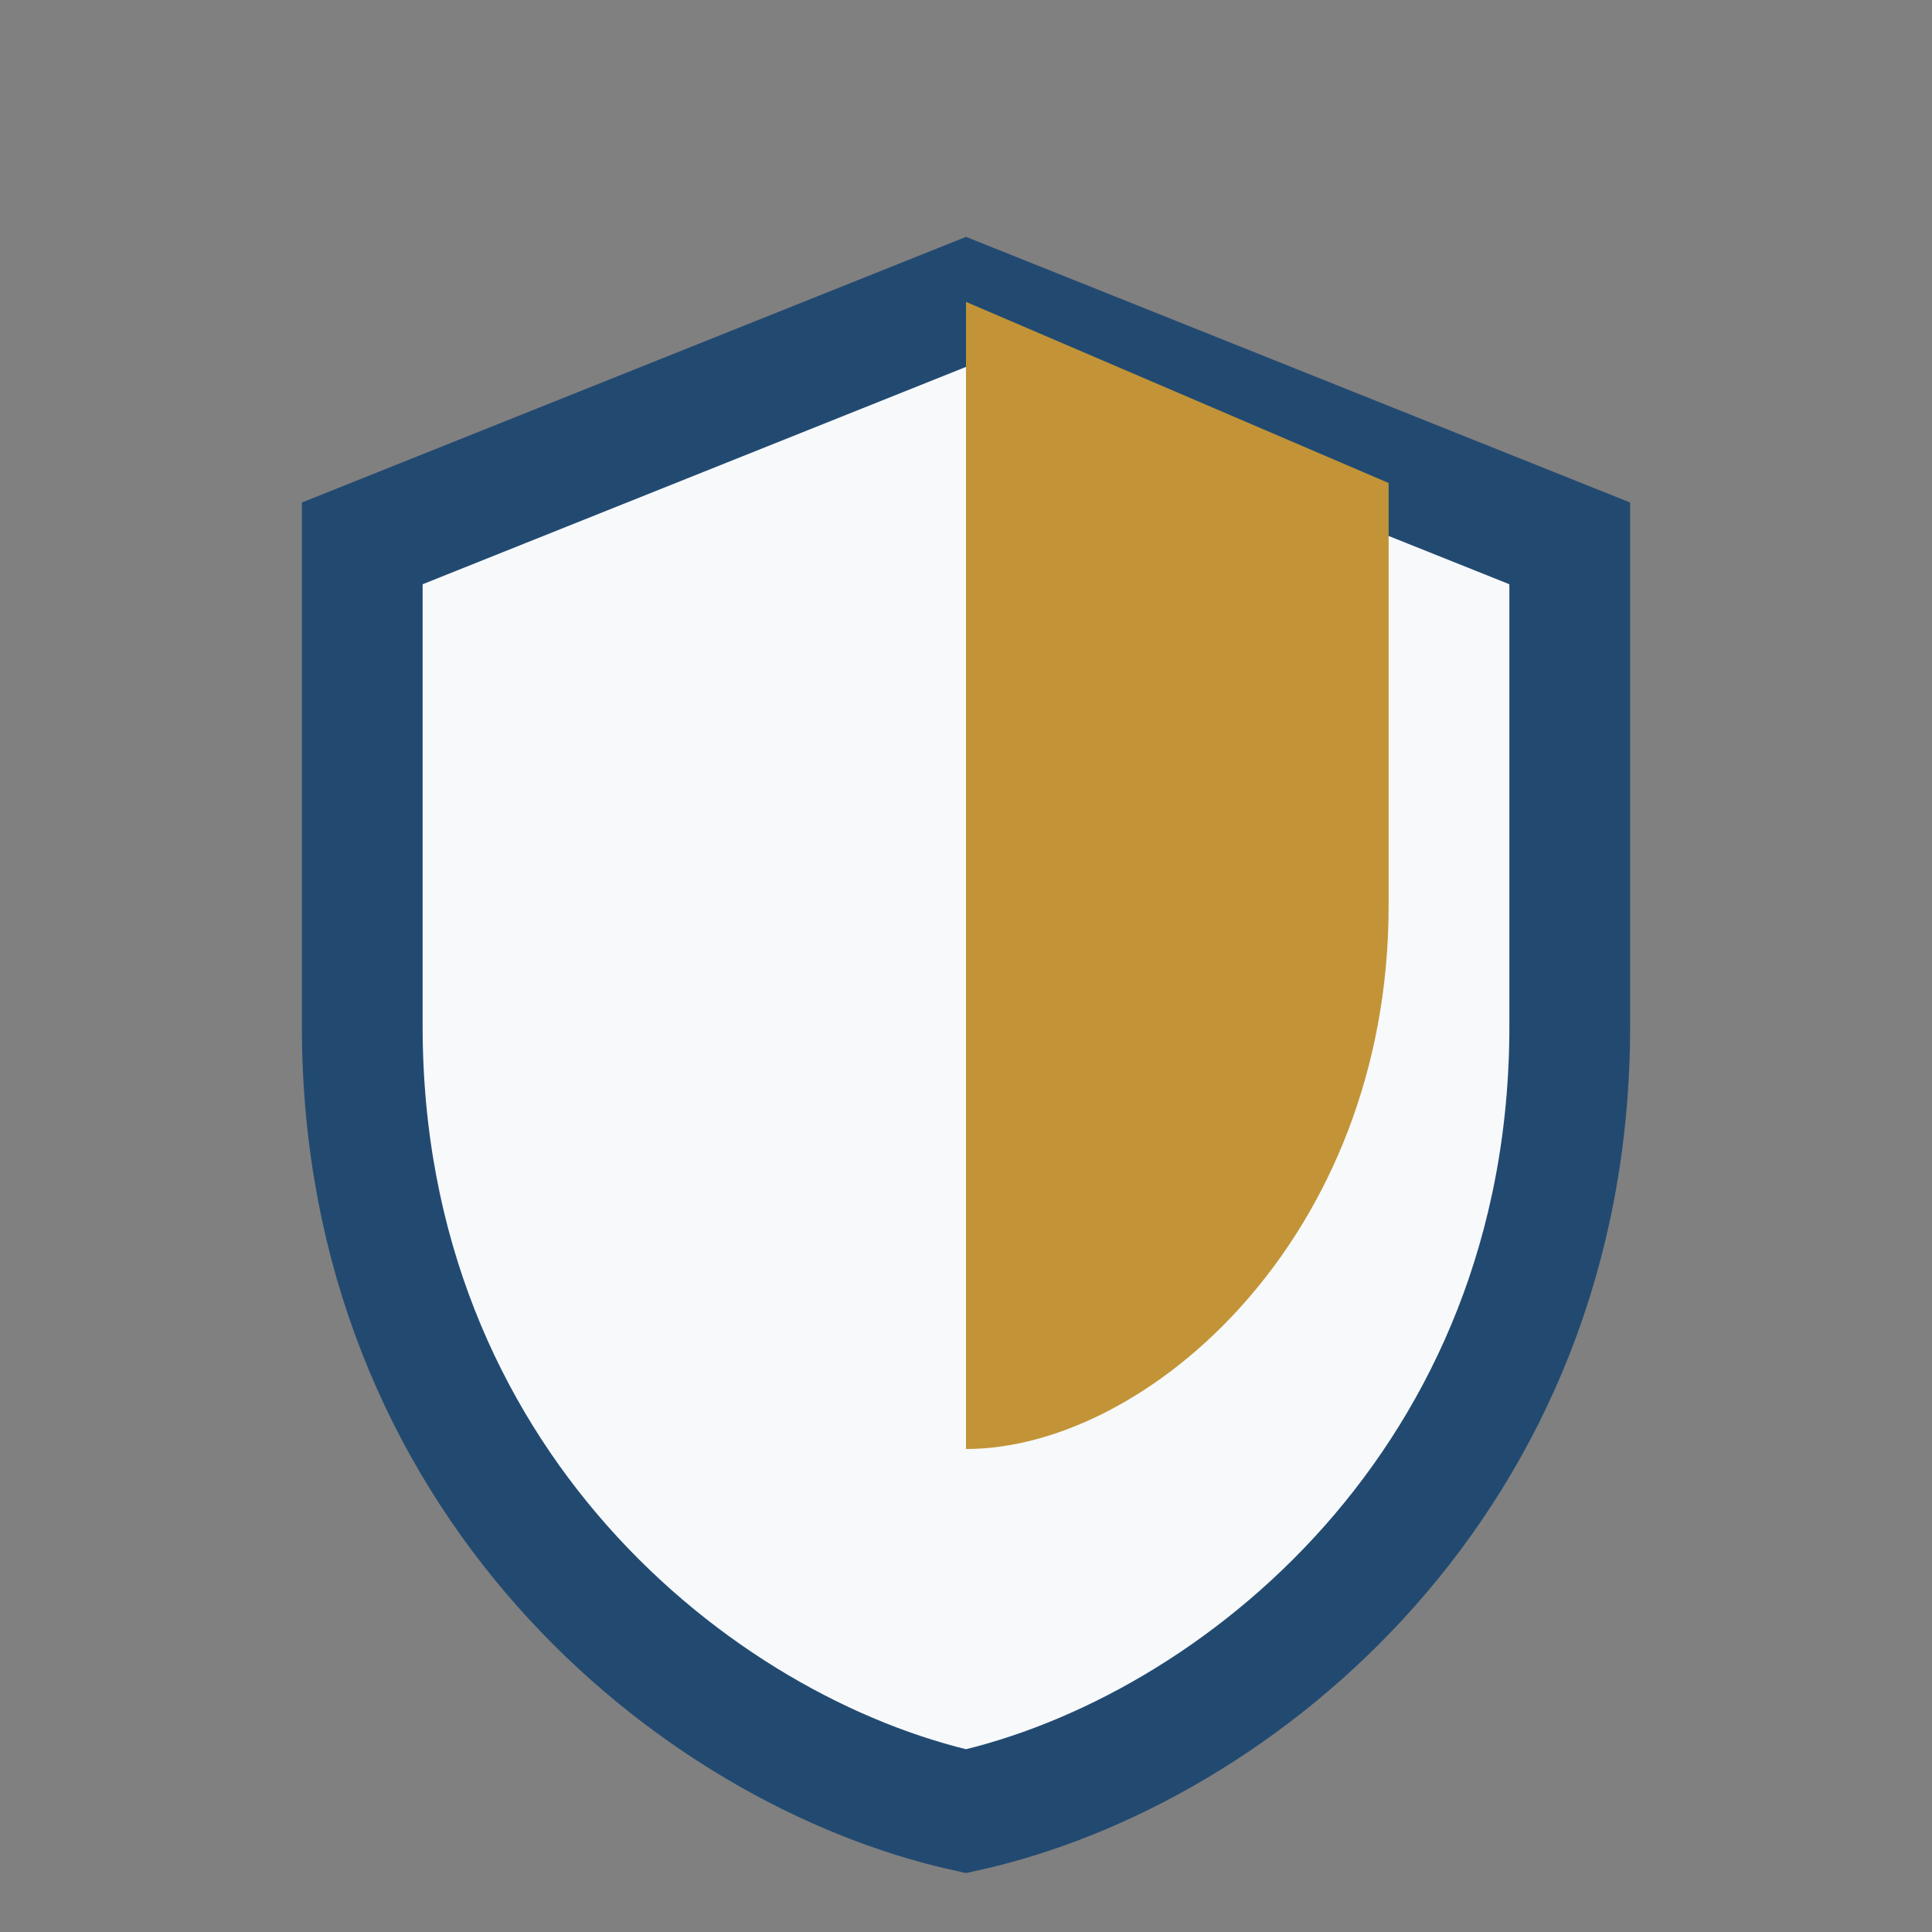
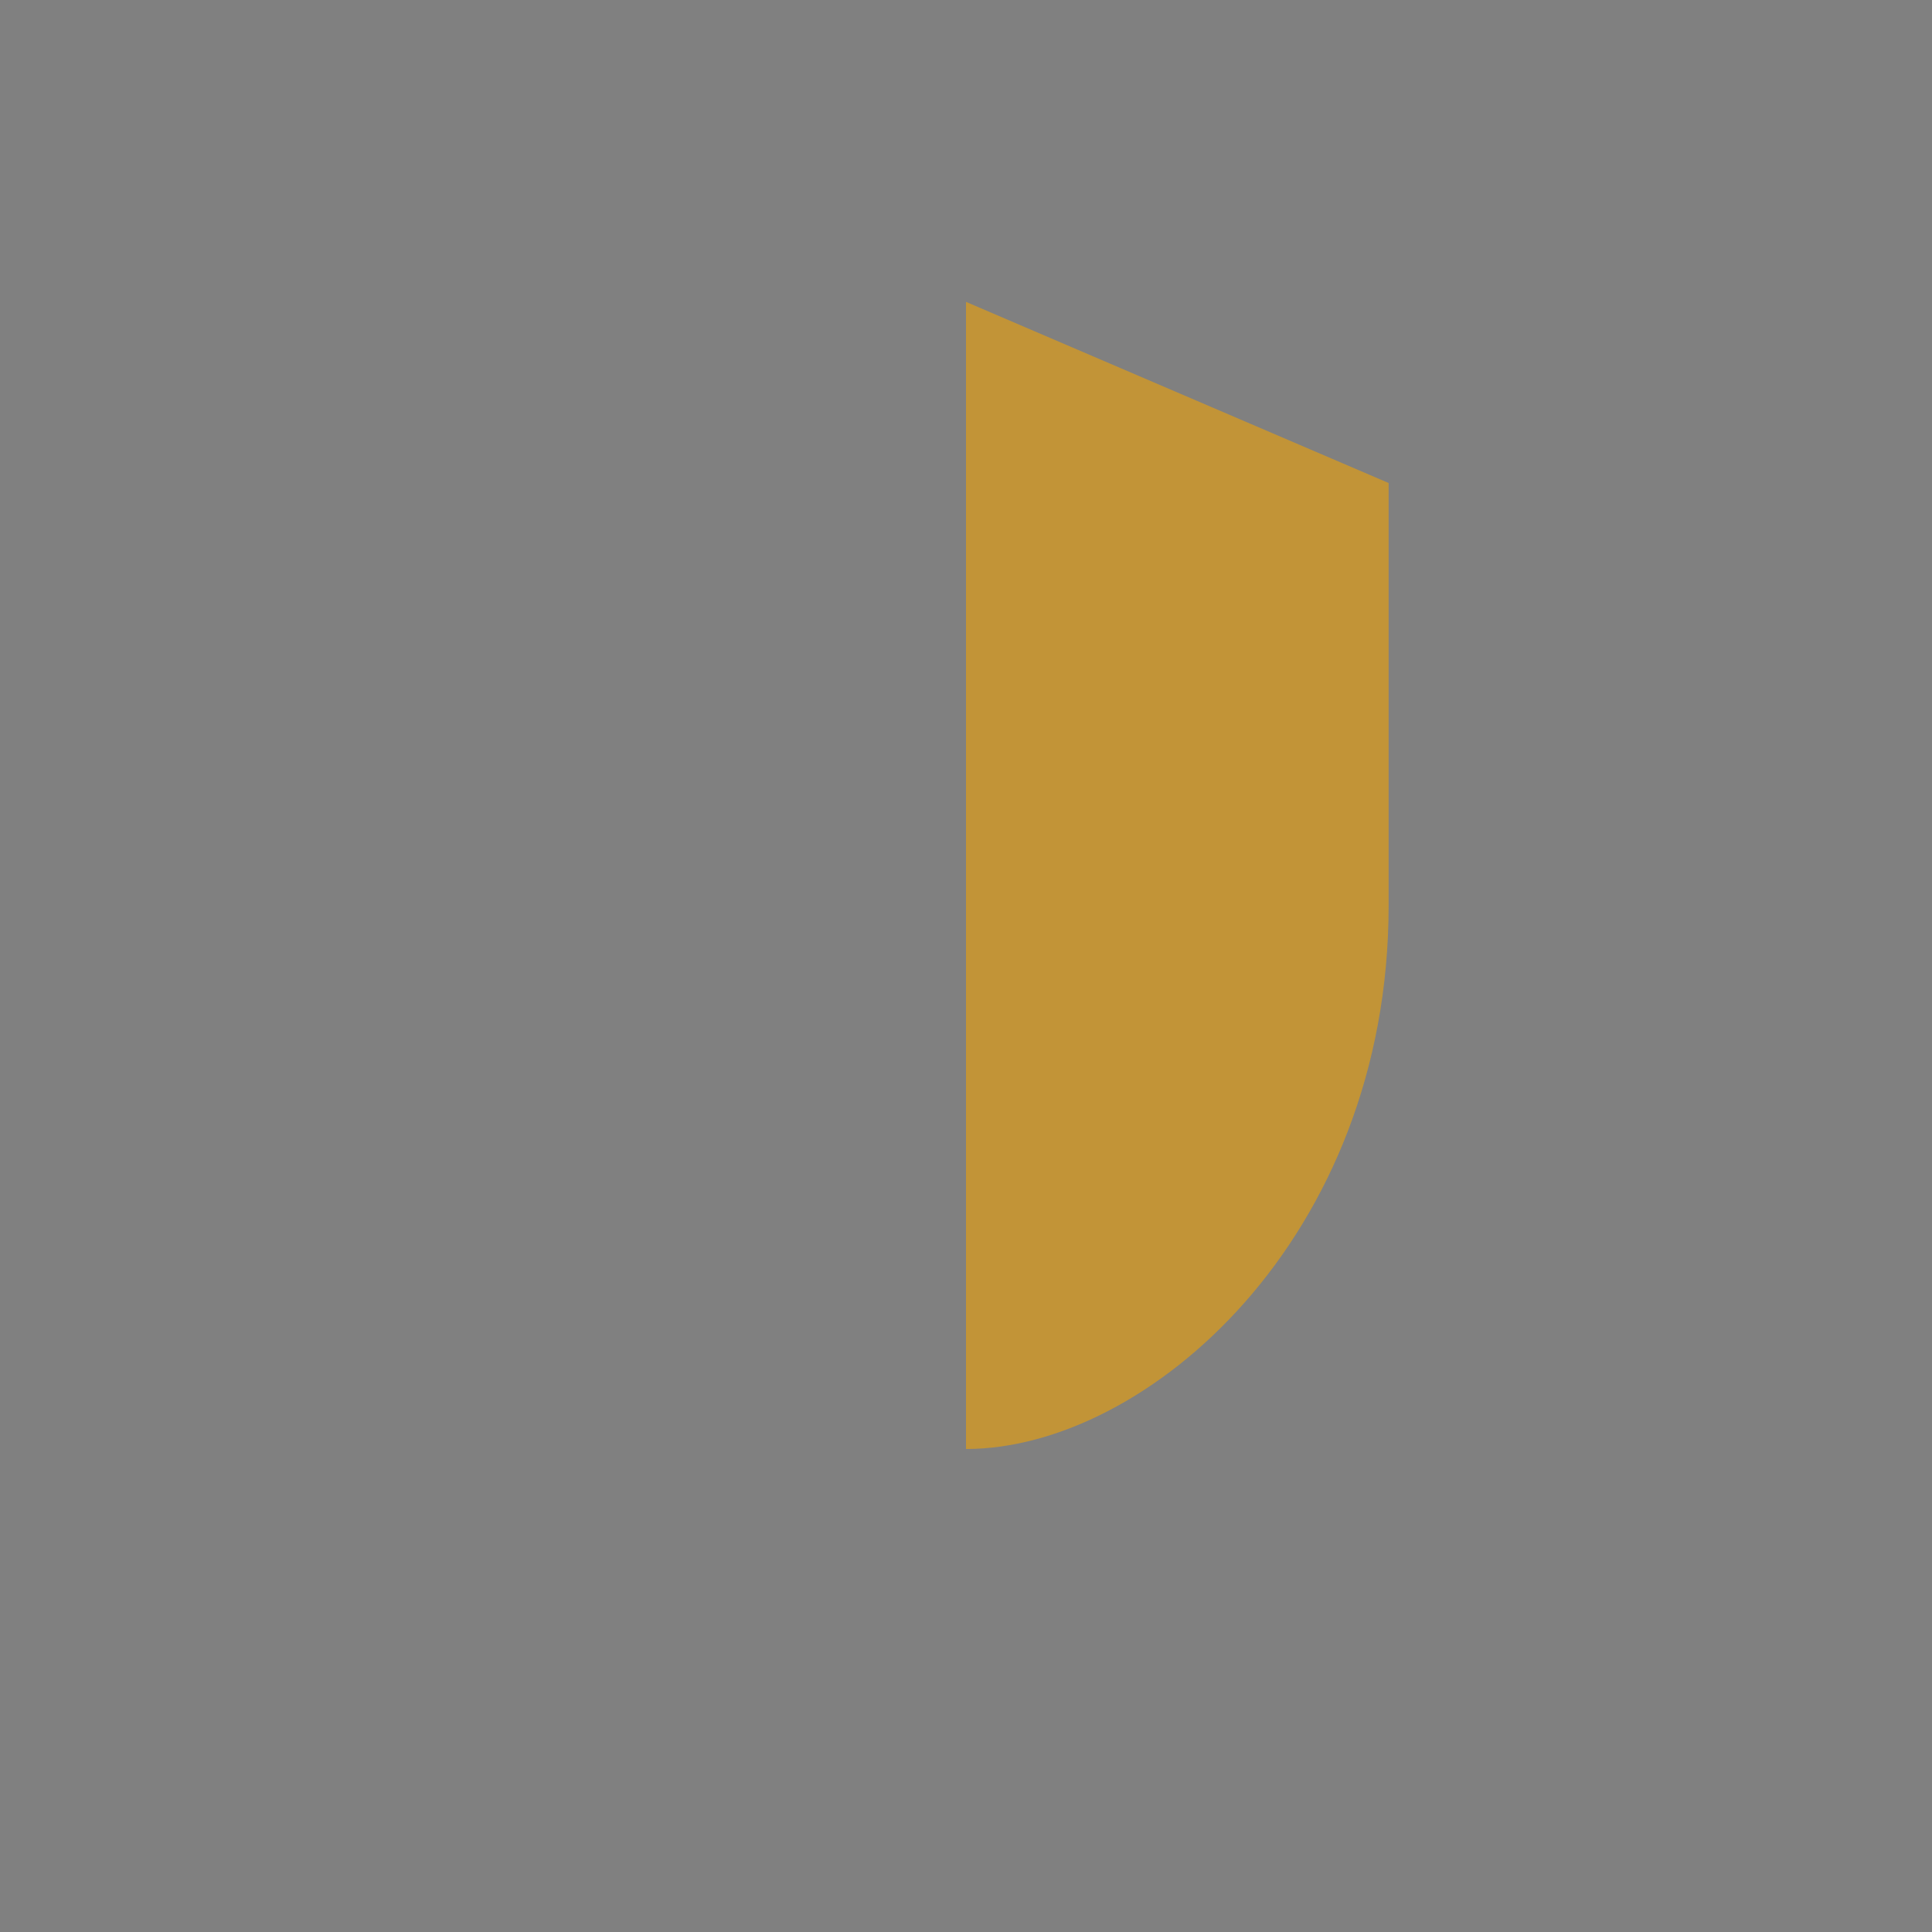
<svg xmlns="http://www.w3.org/2000/svg" width="32" height="32" viewBox="0 0 32 32">
  <rect x="0" y="0" width="32" height="32" fill="#808080" stroke="none" />
-   <path d="M16 5l10 4v8c0 7.5-5.5 12-10 13C11.5 29 6 24.5 6 17V9z" fill="#F7F9FB" stroke="#224A71" stroke-width="2" />
  <path d="M16 5l7 3v7c0 5.5-4 9-7 9" fill="#C29437" />
</svg>